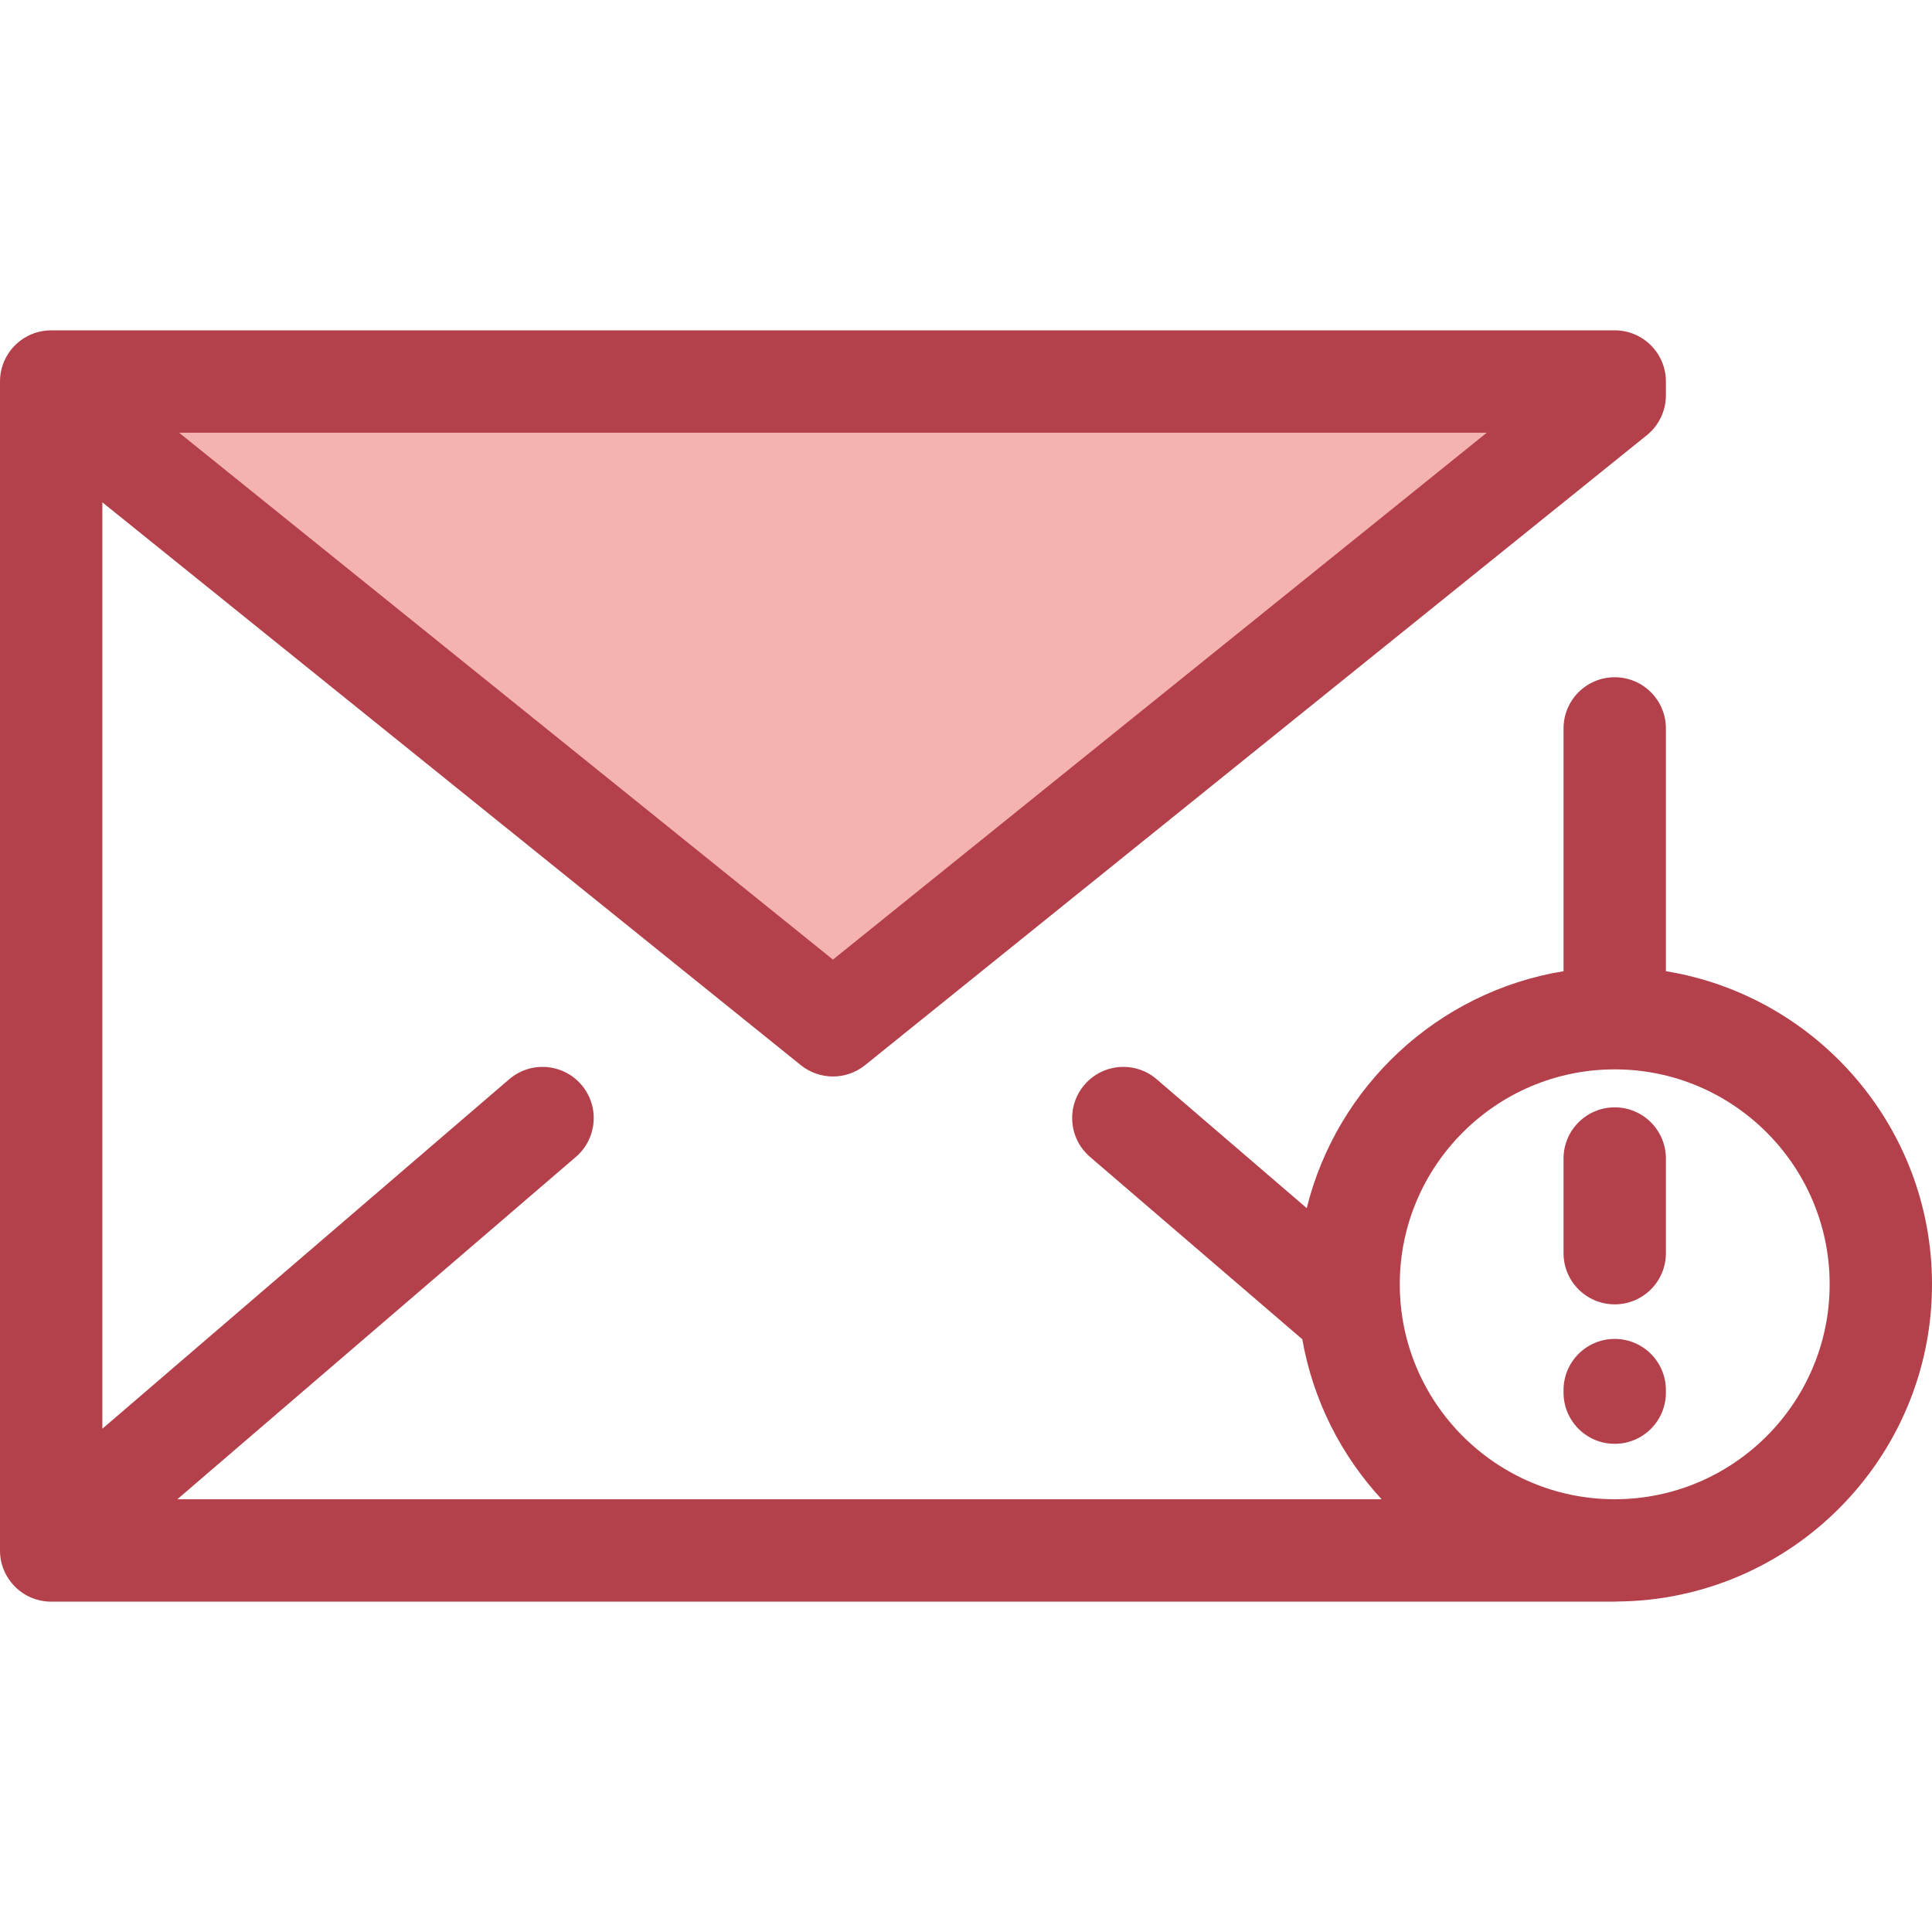
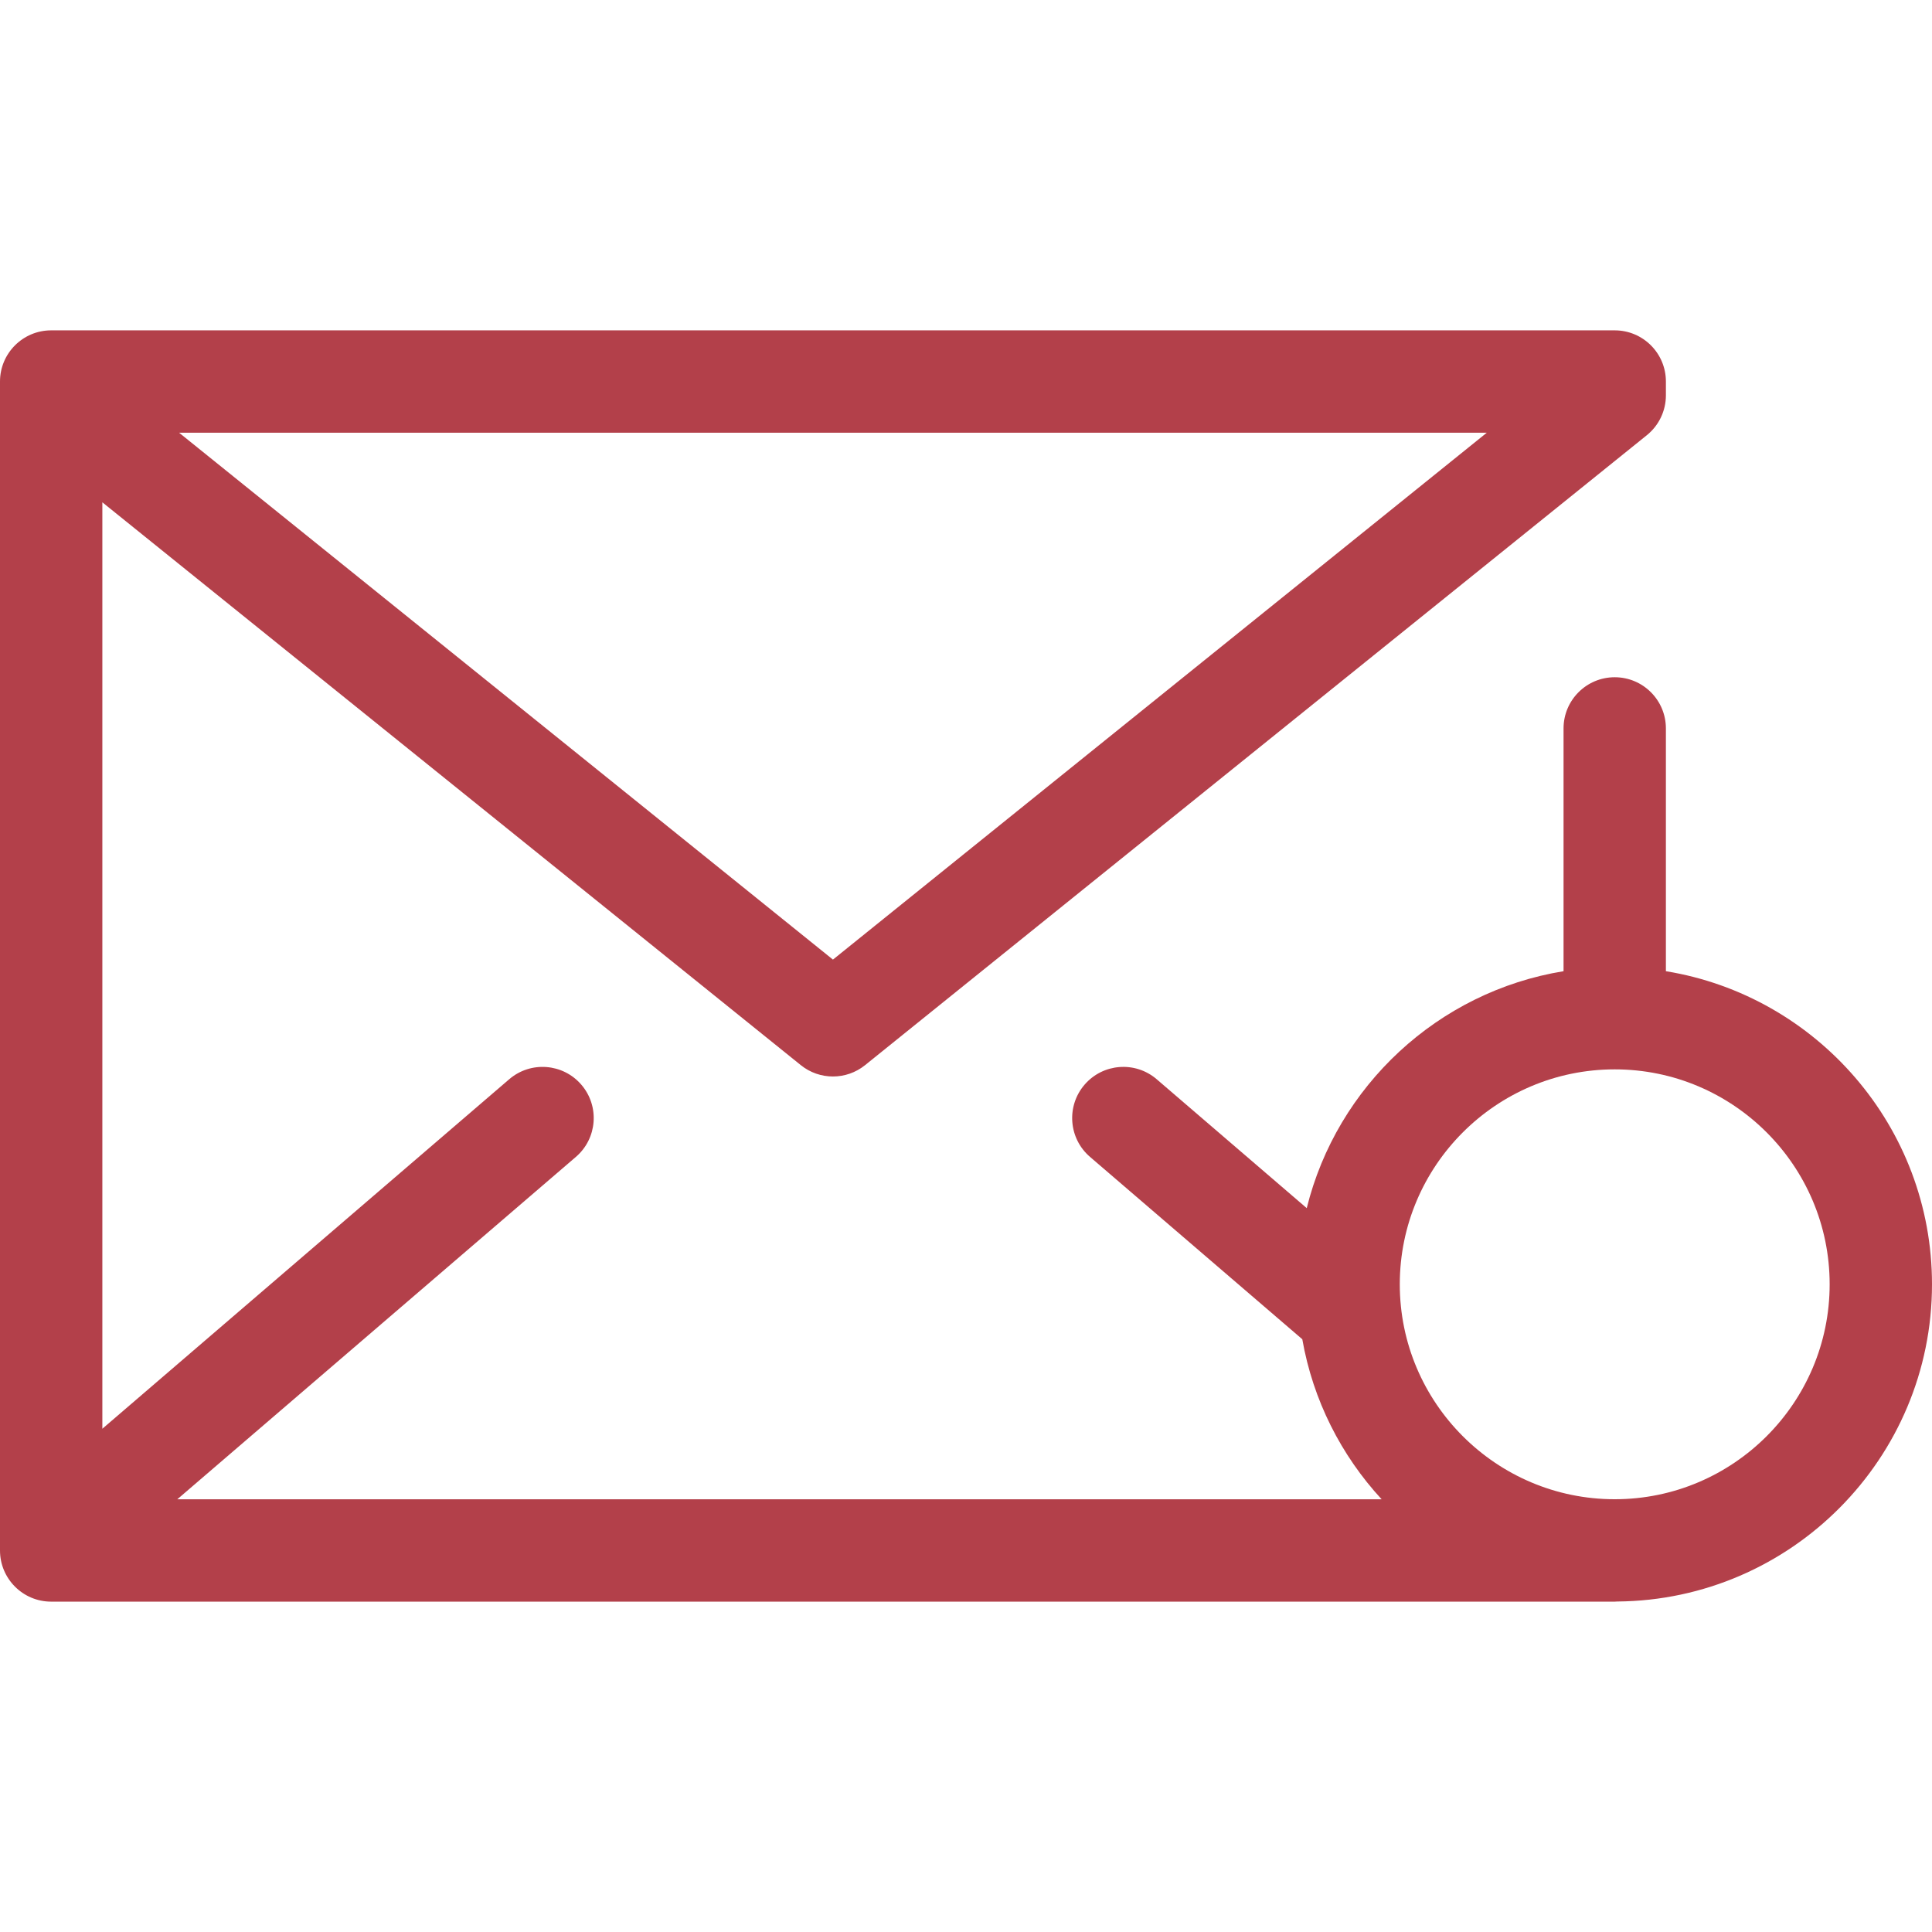
<svg xmlns="http://www.w3.org/2000/svg" height="800px" width="800px" version="1.1" id="Layer_1" viewBox="0 0 512 512" xml:space="preserve">
-   <polygon style="fill:#F4B2B0;" points="427.917,104.772 427.917,101.111 13.562,101.111 13.562,104.772 220.74,271.721 " />
  <g>
    <path style="fill:#B3404A;" d="M512,340.353c0-41.746-30.586-76.468-70.521-82.974v-64.341c0-7.49-6.073-13.562-13.562-13.562   c-7.489,0-13.562,6.072-13.562,13.562v64.341c-33.281,5.422-60.054,30.441-68.057,62.792l-39.763-34.158   c-5.68-4.881-14.241-4.231-19.125,1.45c-4.881,5.681-4.23,14.244,1.451,19.125l56.26,48.327   c2.841,16.195,10.319,30.811,21.029,42.413H46.984l105.633-90.739c5.681-4.881,6.332-13.442,1.451-19.125   c-4.882-5.681-13.441-6.332-19.125-1.45L27.124,378.633V133.118L212.23,282.28c2.483,2.002,5.497,3.001,8.509,3.001   s6.025-1.001,8.509-3.001l207.18-166.947c3.194-2.574,5.053-6.457,5.053-10.561v-3.663c0-7.49-6.073-13.562-13.562-13.562H13.562   C6.073,87.548,0,93.619,0,101.109v3.663v303.387v2.731c0,7.49,6.073,13.562,13.562,13.562h414.355c0.231,0,0.457-0.023,0.685-0.035   C474.649,424.047,512,386.486,512,340.353z M394.018,114.672L220.739,254.303L47.461,114.672H394.018z M427.917,397.313   c-31.408,0-56.96-25.552-56.96-56.96s25.552-56.96,56.96-56.96s56.96,25.552,56.96,56.96S459.325,397.313,427.917,397.313z" />
-     <path style="fill:#B3404A;" d="M427.917,345.669c-7.489,0-13.562-6.072-13.562-13.562v-25.088c0-7.49,6.073-13.562,13.562-13.562   c7.489,0,13.562,6.072,13.562,13.562v25.088C441.479,339.598,435.407,345.669,427.917,345.669z" />
-     <path style="fill:#B3404A;" d="M427.917,382.627c-7.489,0-13.562-6.072-13.562-13.562v-0.677c0-7.49,6.073-13.562,13.562-13.562   c7.489,0,13.562,6.072,13.562,13.562v0.677C441.479,376.555,435.407,382.627,427.917,382.627z" />
  </g>
</svg>